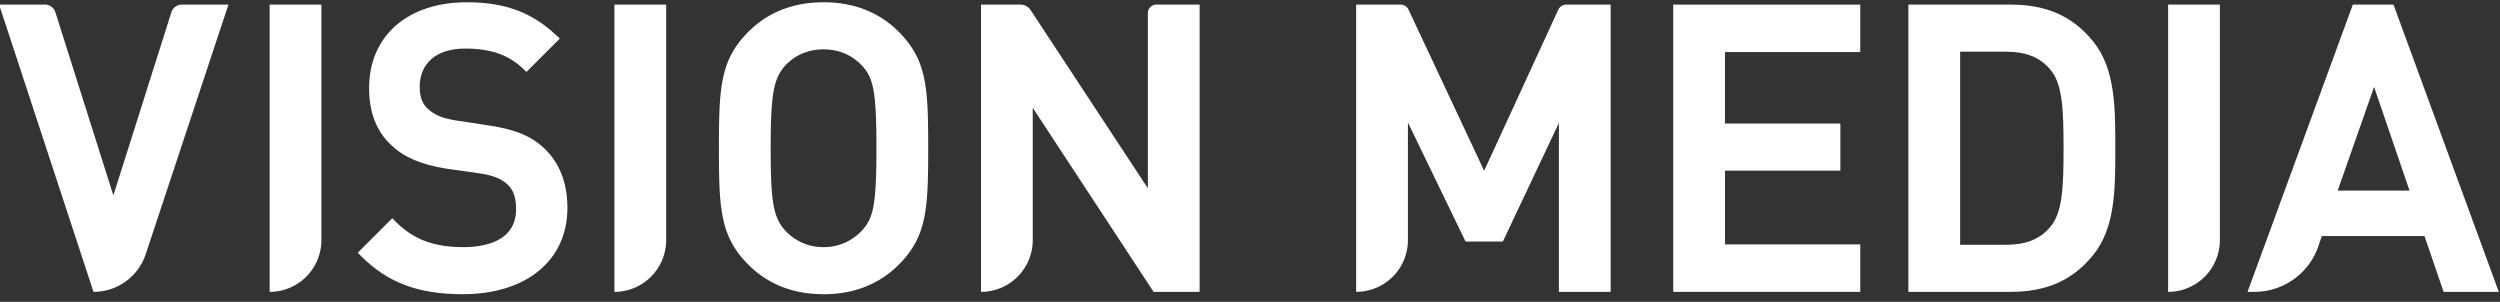
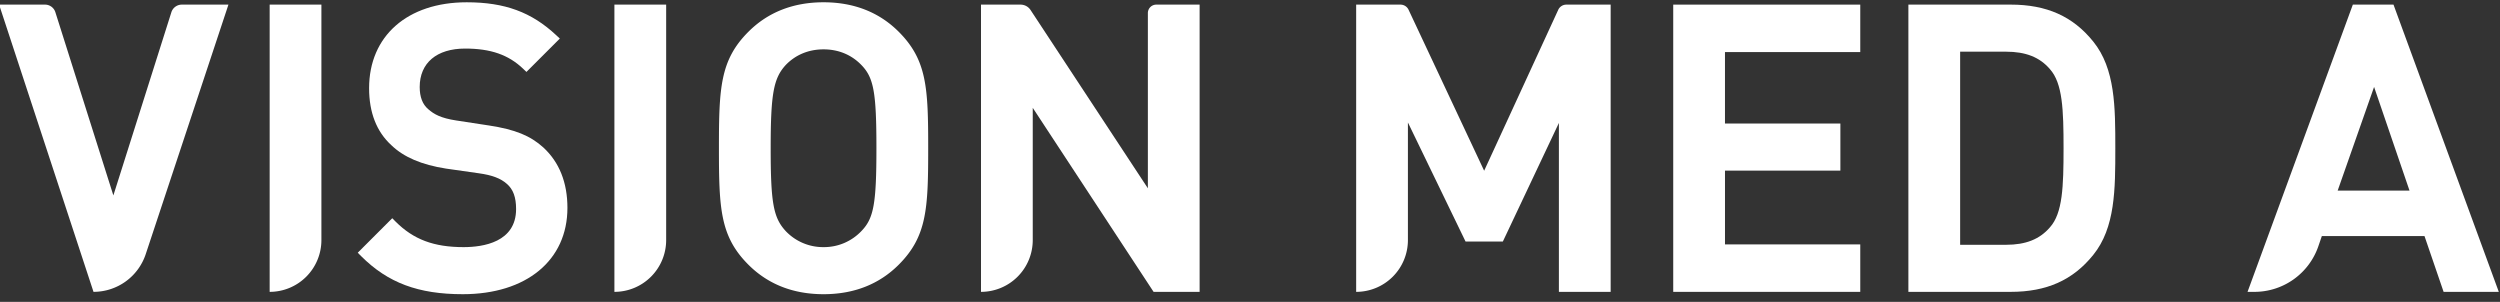
<svg xmlns="http://www.w3.org/2000/svg" xmlns:xlink="http://www.w3.org/1999/xlink" width="265" height="32" viewBox="0 0 265 32">
  <rect x="0" y="0" width="265" height="32" fill="#333333" stroke="none" />
  <defs>
    <path id="imp8a" d="M84.274 3875.49c-.508 0-.958.329-1.11.813l-6.147 19.413-6.149-19.424a1.148 1.148 0 0 0-1.096-.802h-4.868l.221.67 9.671 29.426.115.35a5.831 5.831 0 0 0 5.536-3.996l8.545-25.778.222-.672h-.708z" />
    <path id="imp8b" d="M94.094 3875.49h-.51V3905.937a5.486 5.486 0 0 0 5.485-5.485v-24.962h-.51z" />
    <path id="imp8c" d="M116.865 3888.306l-3.514-.537c-1.618-.249-2.354-.659-2.961-1.198-.602-.509-.902-1.295-.902-2.347 0-2.552 1.8-4.076 4.819-4.076 2.699 0 4.59.657 6.136 2.132l.36.344.354-.353 2.81-2.81.375-.373-.387-.36c-2.613-2.444-5.45-3.486-9.483-3.486-6.285 0-10.347 3.574-10.347 9.106 0 2.58.793 4.611 2.357 6.04 1.308 1.266 3.21 2.081 5.805 2.484l3.477.496c1.394.193 2.306.538 2.956 1.116.676.573.986 1.422.986 2.676 0 3.51-3.486 4.035-5.564 4.035-3.153 0-5.308-.808-7.202-2.7l-.361-.363-.362.362-2.934 2.934-.361.361.36.362c2.83 2.828 6.052 4.034 10.777 4.034 6.738 0 11.09-3.59 11.09-9.149 0-2.687-.861-4.844-2.56-6.41-1.382-1.248-2.986-1.897-5.724-2.32z" />
    <path id="imp8d" d="M130.638 3875.49h-.511V3905.937a5.486 5.486 0 0 0 5.486-5.486v-24.961h-.511z" />
    <path id="imp8e" d="M152.297 3875.242c-3.211 0-5.891 1.05-7.965 3.125-3 2.999-3.125 5.952-3.125 12.347 0 6.394.126 9.348 3.125 12.346 2.074 2.075 4.754 3.125 7.965 3.125 3.212 0 5.892-1.05 7.967-3.125 2.998-3 3.125-5.952 3.125-12.346s-.127-9.348-3.125-12.347c-2.075-2.074-4.755-3.125-7.967-3.125zm4.014 24.249a5.461 5.461 0 0 1-4.015 1.704 5.464 5.464 0 0 1-4.012-1.702c-1.308-1.422-1.592-2.982-1.592-8.78 0-5.765.298-7.415 1.6-8.827 1.04-1.08 2.428-1.654 4.004-1.654 1.577 0 2.965.574 4.014 1.662 1.31 1.345 1.591 2.91 1.591 8.82 0 5.874-.282 7.432-1.59 8.777z" />
    <path id="imp8f" d="M187.568 3875.49c-.494 0-.894.4-.894.895v18.573l-12.435-18.897a1.27 1.27 0 0 0-1.06-.571h-4.193V3905.937a5.486 5.486 0 0 0 5.485-5.486v-14.021l12.658 19.277.151.23h4.879v-30.447h-.51z" />
    <path id="imp8g" d="M230.174 3876.04l-7.854 17.058-8.012-17.064a.944.944 0 0 0-.856-.544h-4.699V3905.937a5.486 5.486 0 0 0 5.486-5.486v-12.468l5.972 12.334.14.288h3.949l.139-.292 5.804-12.281v17.905h5.487v-30.447H231.033a.946.946 0 0 0-.86.55z" />
    <path id="imp8h" d="M242.872 3875.49h-.51V3905.937h19.826V3900.907h-14.34v-7.822h12.232v-4.991h-12.233v-7.574h14.341V3875.49h-.51z" />
    <path id="imp8i" d="M278.13 3875.49H267.289v30.447h10.843c3.816 0 6.596-1.242 8.747-3.91 2.344-2.886 2.344-6.98 2.344-11.314s0-8.428-2.345-11.315c-2.15-2.666-4.93-3.909-8.746-3.909zm4.167 23.602c-1.087 1.27-2.566 1.856-4.661 1.856h-4.861v-20.469h4.86c2.096 0 3.575.587 4.654 1.846 1.348 1.502 1.448 4.296 1.448 8.388s-.1 6.886-1.44 8.38z" />
-     <path id="imp8j" d="M295.33 3875.49h-.51V3905.937a5.486 5.486 0 0 0 5.486-5.486v-24.961h-.511z" />
    <path id="imp8k" d="M329.621 3905.25l-10.787-29.425-.124-.335h-4.309l-.123.335-10.787 29.426-.252.686h.732a7.163 7.163 0 0 0 6.777-4.841l.366-1.07h10.883l1.907 5.567.118.344h5.851zm-16.828-10.047l3.86-10.987 3.755 10.987z" />
  </defs>
  <g>
    <g transform="translate(-65 -3875)">
      <use fill="#fff" xlink:href="#imp8a" />
    </g>
    <g transform="translate(-65 -3875)">
      <use fill="#fff" xlink:href="#imp8b" />
    </g>
    <g transform="translate(-65 -3875)">
      <use fill="#fff" xlink:href="#imp8c" />
    </g>
    <g transform="translate(-65 -3875)">
      <use fill="#fff" xlink:href="#imp8d" />
    </g>
    <g transform="translate(-65 -3875)">
      <use fill="#fff" xlink:href="#imp8e" />
    </g>
    <g transform="translate(-65 -3875)">
      <use fill="#fff" xlink:href="#imp8f" />
    </g>
    <g transform="translate(-65 -3875)">
      <use fill="#fff" xlink:href="#imp8g" />
    </g>
    <g transform="translate(-65 -3875)">
      <use fill="#fff" xlink:href="#imp8h" />
    </g>
    <g transform="translate(-65 -3875)">
      <use fill="#fff" xlink:href="#imp8i" />
    </g>
    <g transform="translate(-65 -3875)">
      <use fill="#fff" xlink:href="#imp8j" />
    </g>
    <g transform="translate(-65 -3875)">
      <use fill="#fff" xlink:href="#imp8k" />
    </g>
  </g>
</svg>